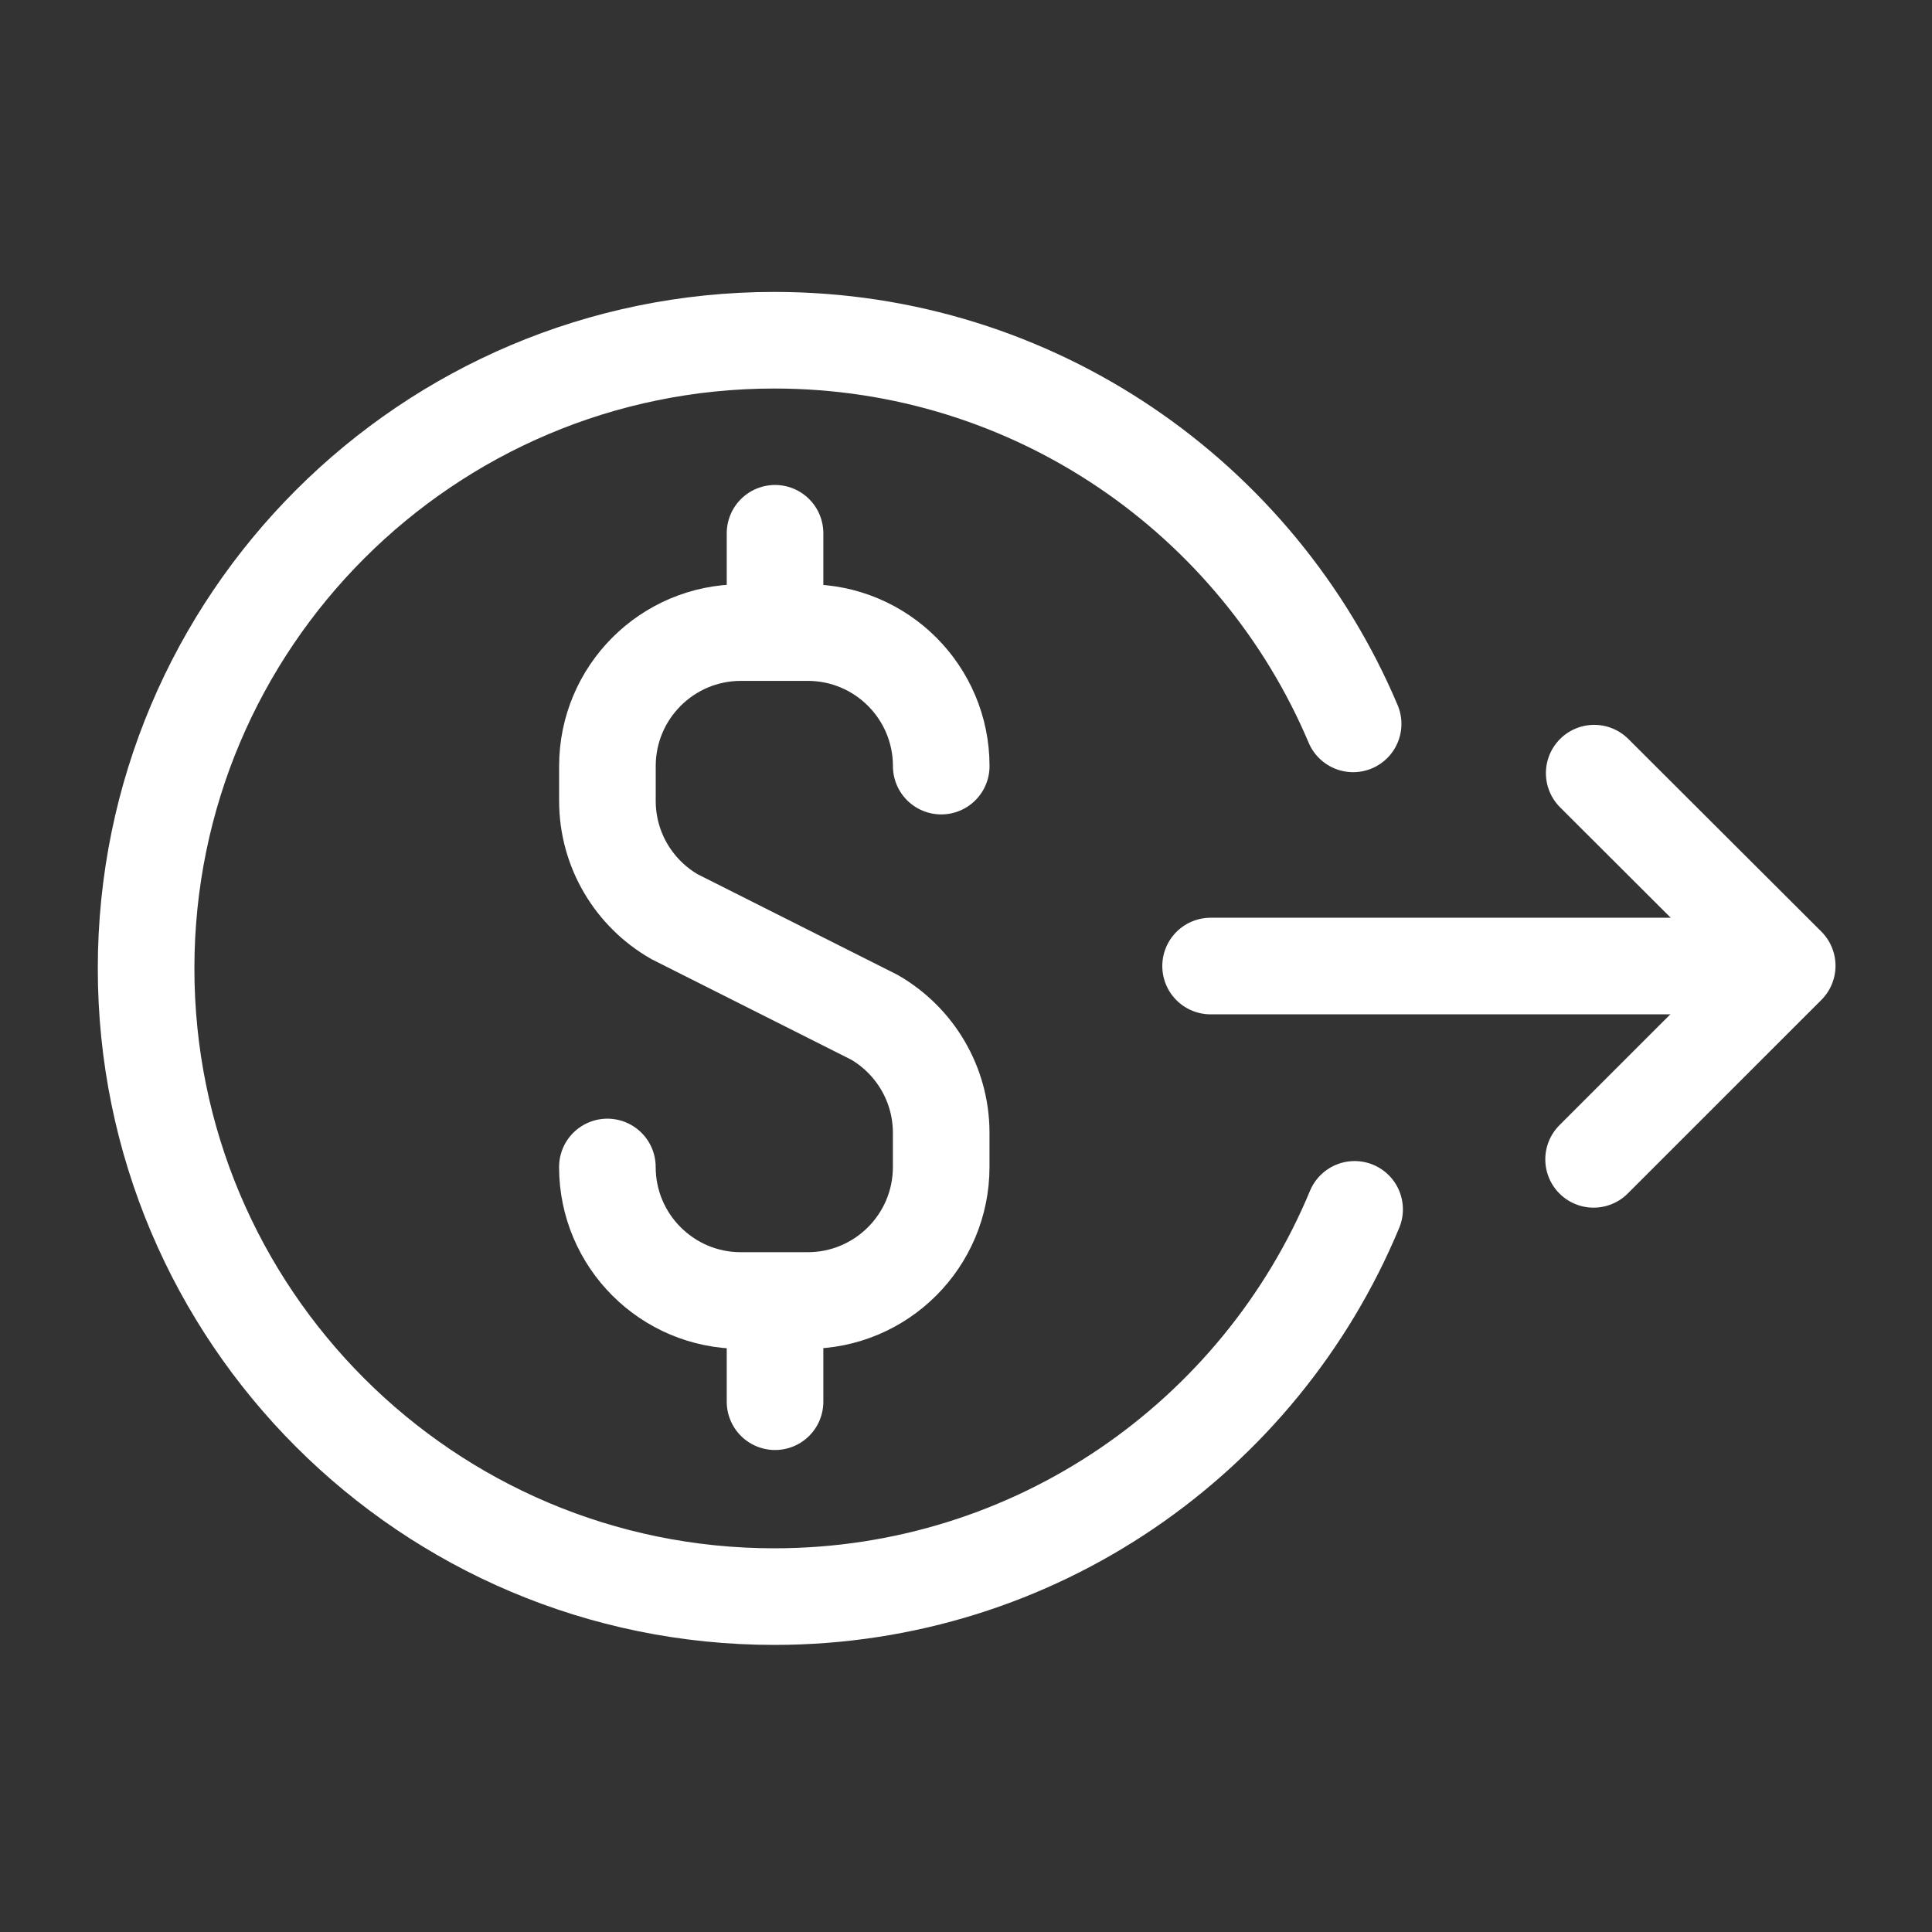
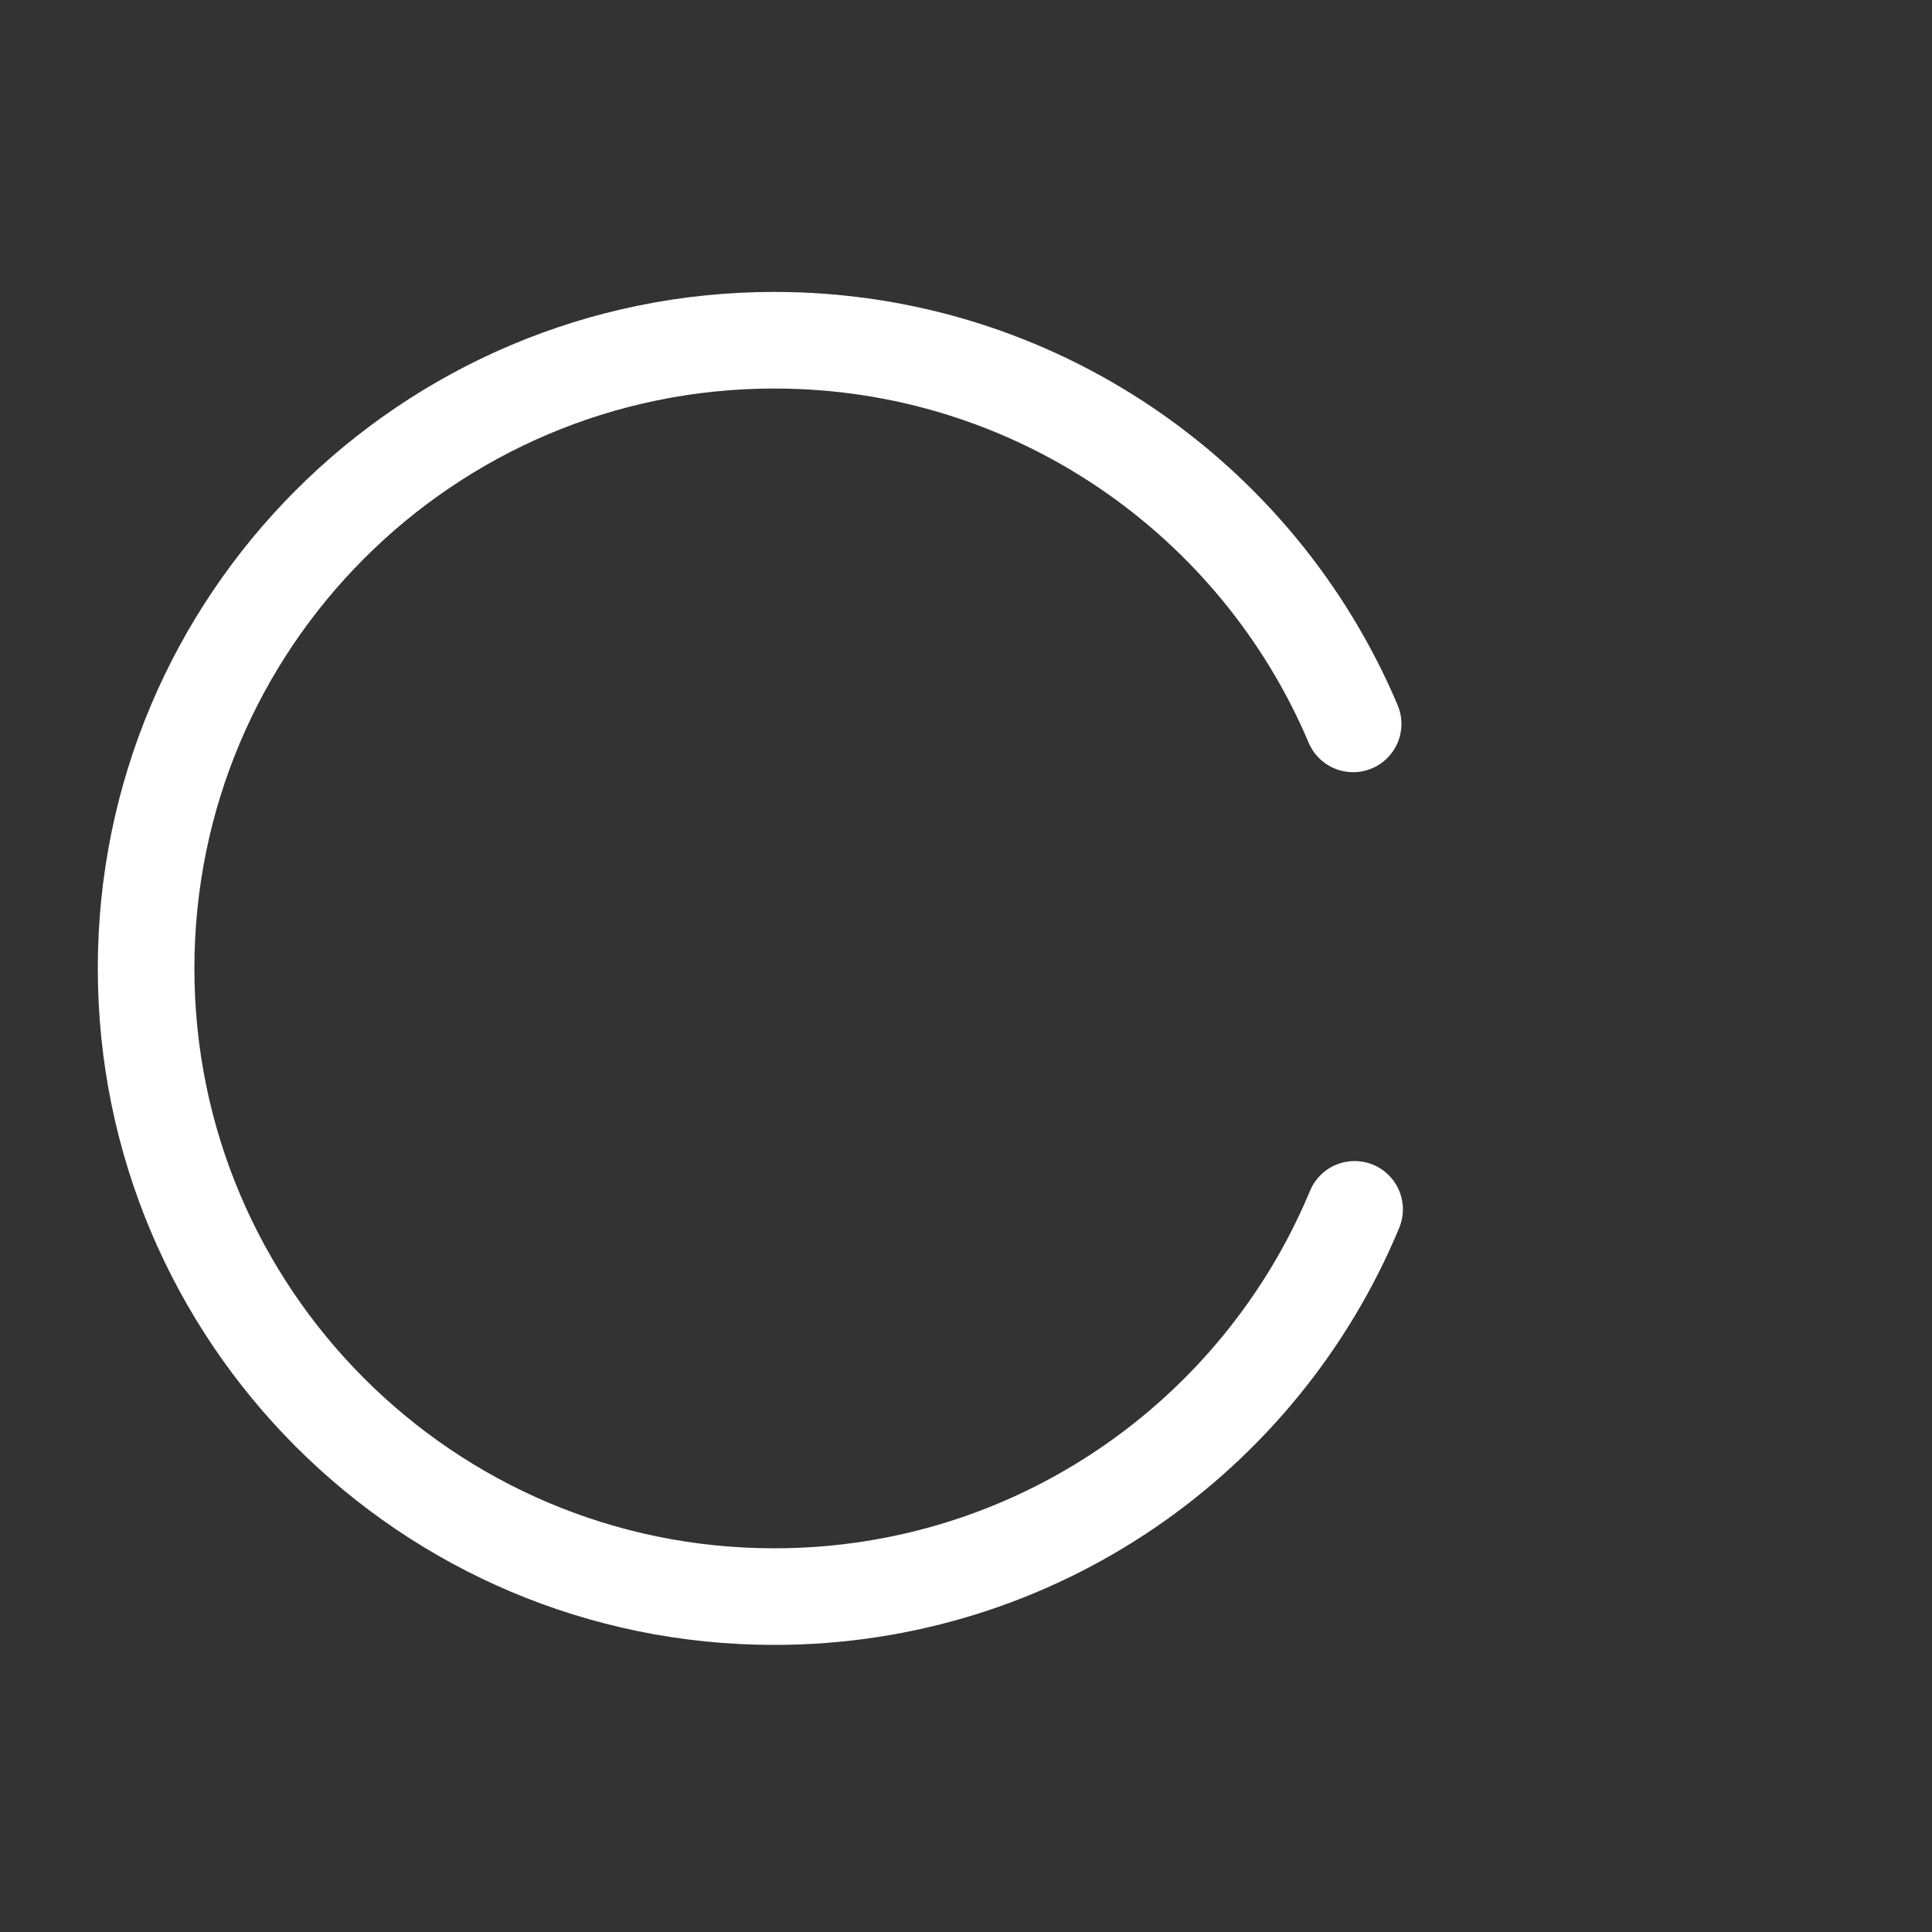
<svg xmlns="http://www.w3.org/2000/svg" version="1.1" id="Capa_1" x="0px" y="0px" viewBox="0 0 500 500" style="enable-background:new 0 0 500 500;" xml:space="preserve">
  <rect x="0" y="0" width="500" height="500" fill="#333333" stroke="none" />
  <style type="text/css">
	.st0{fill:none;}
	.st1{fill:none;stroke:#FFFFFF;stroke-width:25;stroke-linecap:round;stroke-miterlimit:10;}
	.st2{fill:none;stroke:#FFFFFF;stroke-width:25;stroke-linecap:round;stroke-linejoin:round;}
</style>
  <g id="TEMPLATE">
    <rect class="st0" width="500" height="500" />
  </g>
  <g id="Layer_4">
    <path class="st1" d="M350.57,312.98c-24.46,58.84-82.49,100.22-150.19,100.22c-89.79,0-162.57-72.79-162.57-162.57   S110.6,88.05,200.39,88.05c67.34,0,125.12,40.94,149.8,99.29" />
    <g>
-       <path class="st1" d="M157.19,302.01c0,19.09,15.47,34.56,34.56,34.56h17.27c19.09,0,34.56-15.47,34.56-34.56v-8.8    c0-12.78-6.94-23.94-17.25-29.92l-51.76-26.05c-10.38-5.96-17.37-17.16-17.37-29.99v-8.98c0-19.09,15.47-34.56,34.56-34.56h17.27    c19.09,0,34.56,15.47,34.56,34.56" />
-       <line class="st1" x1="200.58" y1="336.71" x2="200.58" y2="362.76" />
-       <line class="st1" x1="200.58" y1="138.01" x2="200.58" y2="163.66" />
-     </g>
+       </g>
    <g>
-       <line class="st1" x1="458.16" y1="250.01" x2="313.3" y2="250.01" />
-       <polyline class="st2" points="412.58,200.09 462.53,249.94 412.42,300.04   " />
-     </g>
+       </g>
  </g>
</svg>